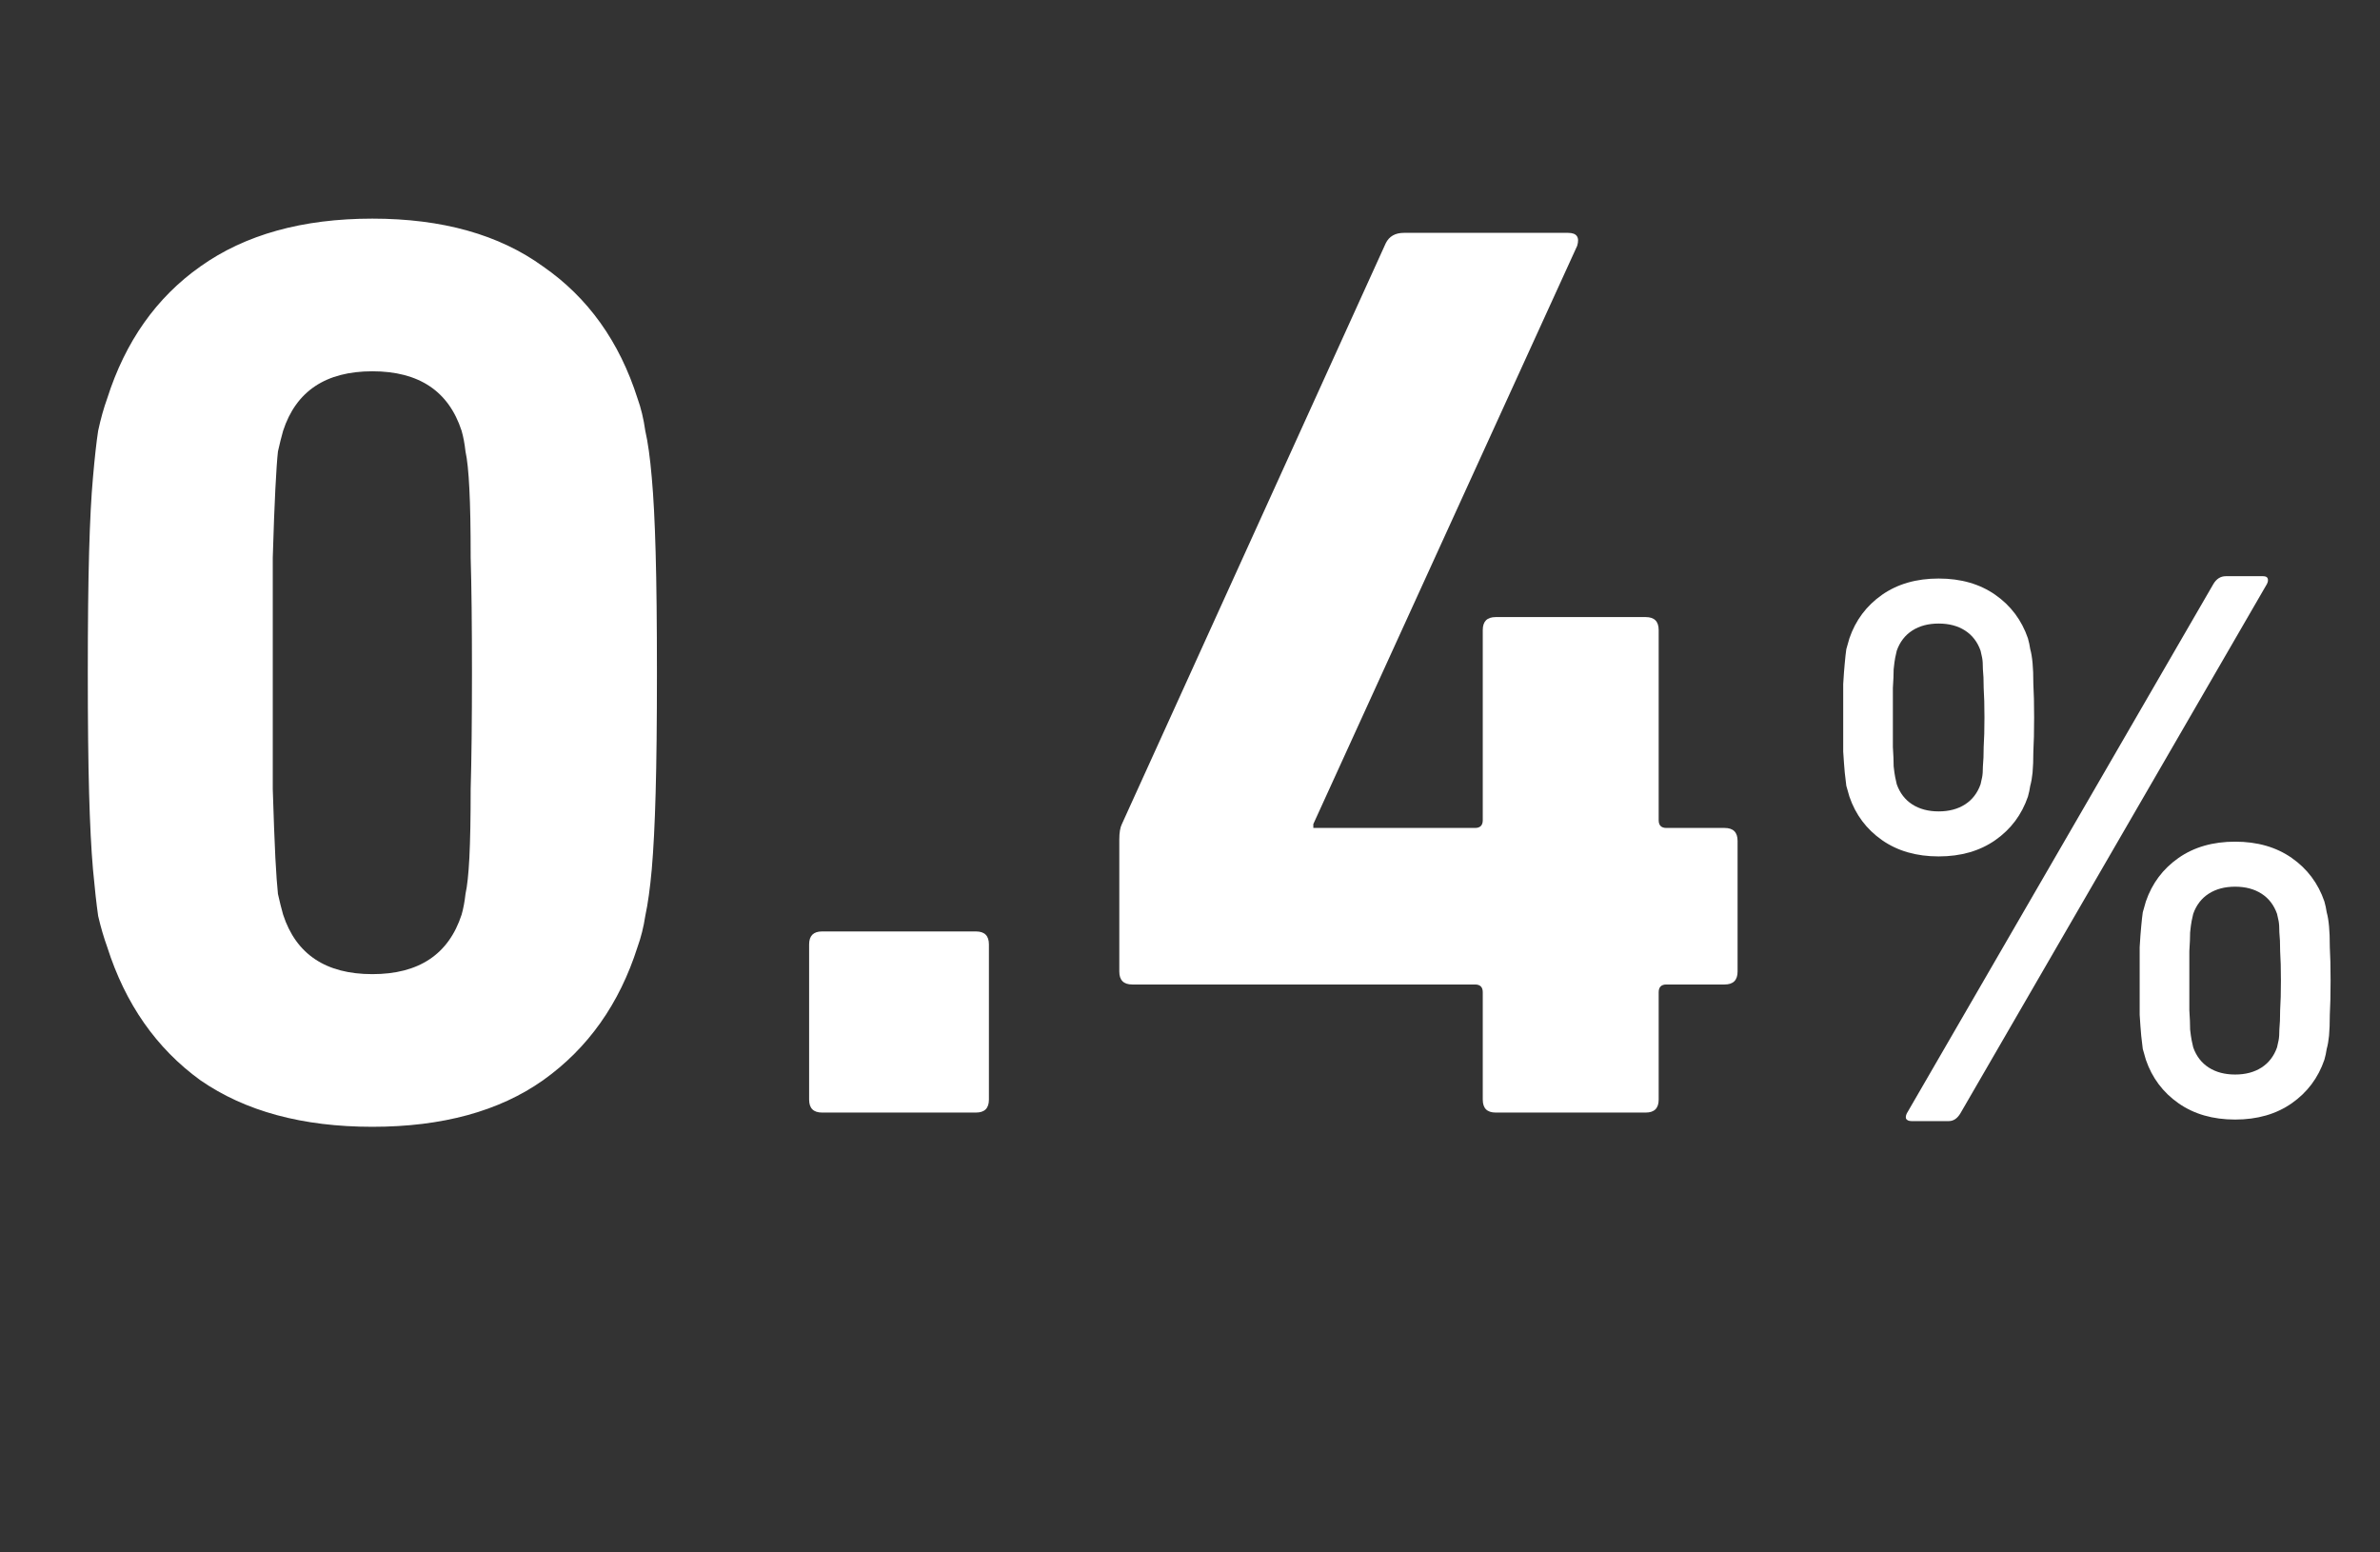
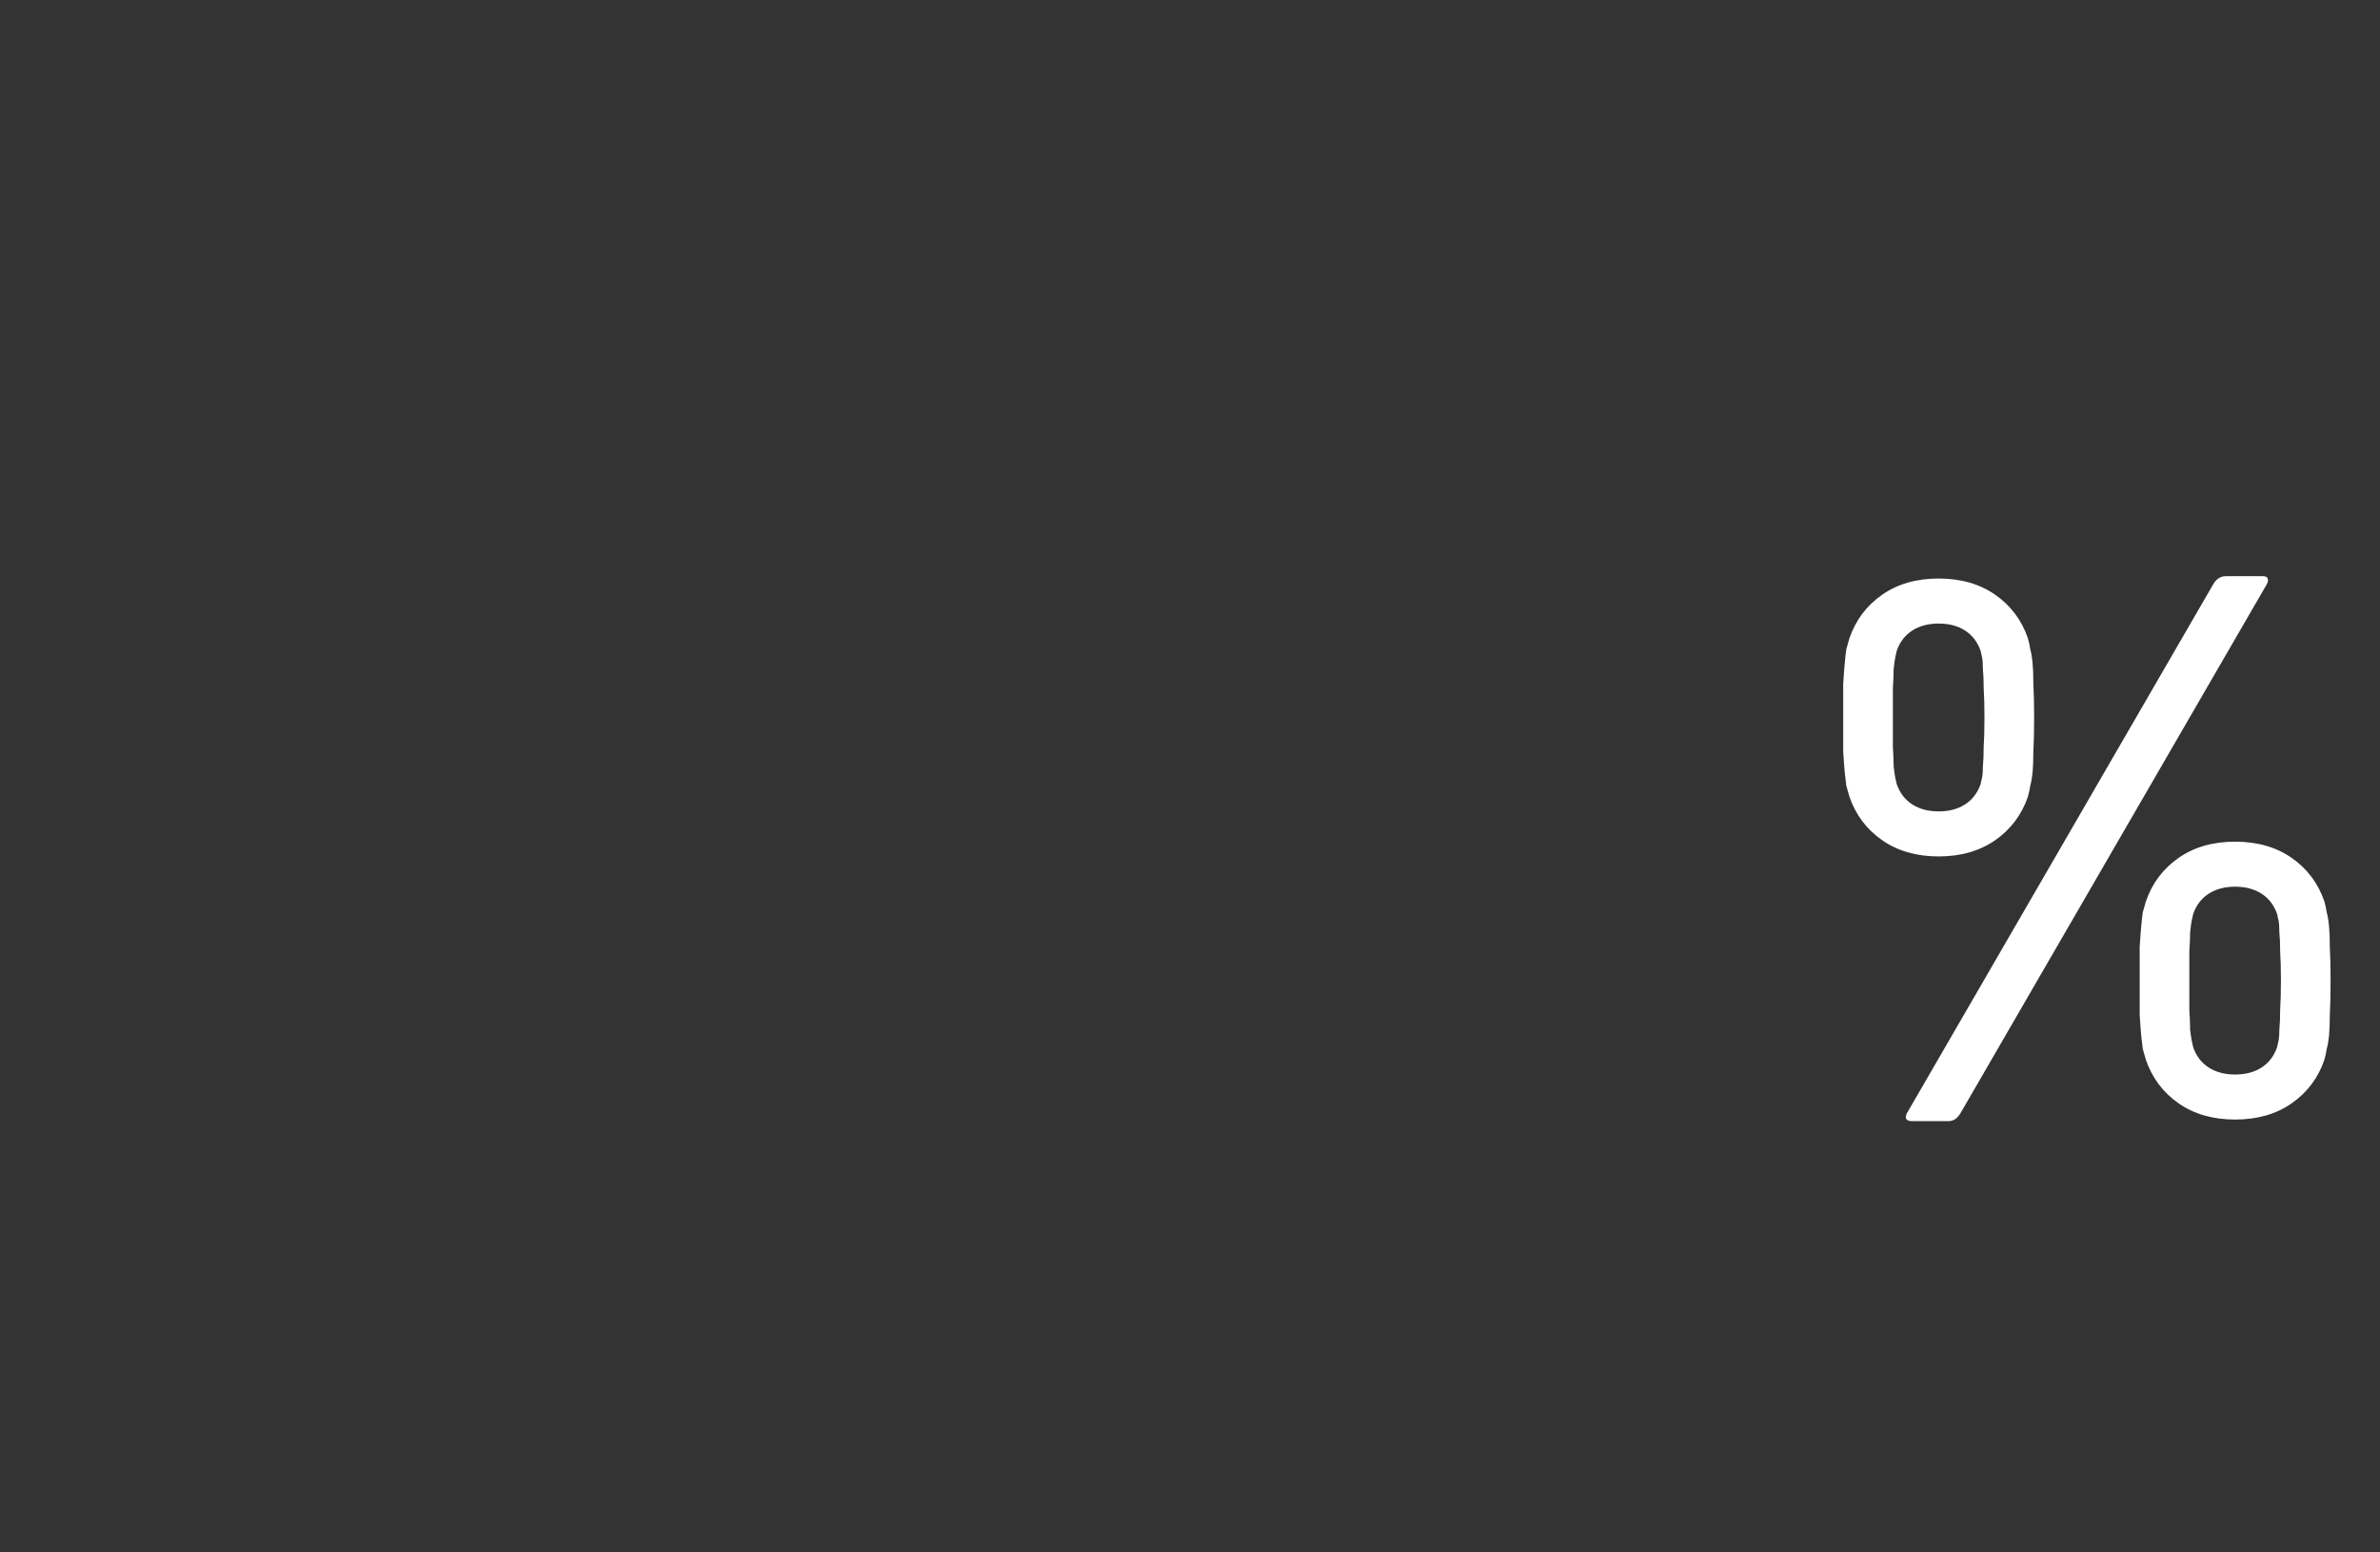
<svg xmlns="http://www.w3.org/2000/svg" width="92" height="60" viewBox="0 0 92 60" fill="none">
  <rect x="0" y="0" width="92" height="60" fill="#333333" stroke="none" />
-   <path d="M10.944 35.35C11.444 36.883 12.594 37.65 14.394 37.65C16.194 37.65 17.344 36.883 17.844 35.35C17.911 35.117 17.961 34.85 17.994 34.55C18.061 34.25 18.111 33.783 18.144 33.15C18.177 32.483 18.194 31.6 18.194 30.5C18.227 29.367 18.244 27.867 18.244 26C18.244 24.133 18.227 22.65 18.194 21.55C18.194 20.417 18.177 19.533 18.144 18.9C18.111 18.233 18.061 17.75 17.994 17.45C17.961 17.15 17.911 16.883 17.844 16.65C17.344 15.117 16.194 14.35 14.394 14.35C12.594 14.35 11.444 15.117 10.944 16.65C10.877 16.883 10.811 17.15 10.744 17.45C10.711 17.75 10.678 18.233 10.644 18.9C10.611 19.533 10.578 20.417 10.544 21.55C10.544 22.65 10.544 24.133 10.544 26C10.544 27.867 10.544 29.367 10.544 30.5C10.578 31.6 10.611 32.483 10.644 33.15C10.678 33.783 10.711 34.25 10.744 34.55C10.811 34.85 10.877 35.117 10.944 35.35ZM4.144 36.6C4.011 36.233 3.894 35.833 3.794 35.4C3.727 34.933 3.661 34.333 3.594 33.6C3.527 32.833 3.477 31.85 3.444 30.65C3.411 29.45 3.394 27.9 3.394 26C3.394 24.1 3.411 22.55 3.444 21.35C3.477 20.15 3.527 19.183 3.594 18.45C3.661 17.683 3.727 17.083 3.794 16.65C3.894 16.183 4.011 15.767 4.144 15.4C4.844 13.2 6.044 11.5 7.744 10.3C9.477 9.067 11.694 8.45 14.394 8.45C17.094 8.45 19.294 9.067 20.994 10.3C22.727 11.5 23.944 13.2 24.644 15.4C24.777 15.767 24.878 16.183 24.944 16.65C25.044 17.083 25.128 17.683 25.194 18.45C25.261 19.183 25.311 20.15 25.344 21.35C25.378 22.55 25.394 24.1 25.394 26C25.394 27.9 25.378 29.45 25.344 30.65C25.311 31.85 25.261 32.833 25.194 33.6C25.128 34.333 25.044 34.933 24.944 35.4C24.878 35.833 24.777 36.233 24.644 36.6C23.944 38.8 22.727 40.517 20.994 41.75C19.294 42.95 17.094 43.55 14.394 43.55C11.694 43.55 9.477 42.95 7.744 41.75C6.044 40.517 4.844 38.8 4.144 36.6ZM31.277 36.5C31.277 36.167 31.444 36 31.777 36H37.727C38.061 36 38.227 36.167 38.227 36.5V42.5C38.227 42.833 38.061 43 37.727 43H31.777C31.444 43 31.277 42.833 31.277 42.5V36.5ZM43.767 38.05C43.434 38.05 43.267 37.883 43.267 37.55V32.45C43.267 32.183 43.3 31.983 43.367 31.85L53.567 9.4C53.7 9.133 53.934 9 54.267 9H60.617C60.95 9 61.067 9.167 60.967 9.5L50.767 31.85V32H57.017C57.217 32 57.317 31.9 57.317 31.7V24.35C57.317 24.017 57.483 23.85 57.817 23.85H63.617C63.95 23.85 64.117 24.017 64.117 24.35V31.7C64.117 31.9 64.217 32 64.417 32H66.667C67 32 67.167 32.167 67.167 32.5V37.55C67.167 37.883 67 38.05 66.667 38.05H64.417C64.217 38.05 64.117 38.15 64.117 38.35V42.5C64.117 42.833 63.95 43 63.617 43H57.817C57.483 43 57.317 42.833 57.317 42.5V38.35C57.317 38.15 57.217 38.05 57.017 38.05H43.767Z" fill="white" />
  <path d="M84.78 40.48C84.9 40.82 85.1 41.08 85.38 41.26C85.66 41.44 86 41.53 86.4 41.53C86.8 41.53 87.14 41.44 87.42 41.26C87.7 41.08 87.9 40.82 88.02 40.48C88.04 40.4 88.06 40.31 88.08 40.21C88.1 40.11 88.11 39.97 88.11 39.79C88.13 39.59 88.14 39.34 88.14 39.04C88.16 38.74 88.17 38.36 88.17 37.9C88.17 37.44 88.16 37.06 88.14 36.76C88.14 36.46 88.13 36.22 88.11 36.04C88.11 35.84 88.1 35.69 88.08 35.59C88.06 35.49 88.04 35.4 88.02 35.32C87.9 34.98 87.7 34.72 87.42 34.54C87.14 34.36 86.8 34.27 86.4 34.27C86 34.27 85.66 34.36 85.38 34.54C85.1 34.72 84.9 34.98 84.78 35.32C84.76 35.4 84.74 35.49 84.72 35.59C84.7 35.69 84.68 35.84 84.66 36.04C84.66 36.22 84.65 36.46 84.63 36.76C84.63 37.06 84.63 37.44 84.63 37.9C84.63 38.36 84.63 38.74 84.63 39.04C84.65 39.34 84.66 39.59 84.66 39.79C84.68 39.97 84.7 40.11 84.72 40.21C84.74 40.31 84.76 40.4 84.78 40.48ZM82.95 40.96C82.91 40.82 82.87 40.68 82.83 40.54C82.81 40.4 82.79 40.23 82.77 40.03C82.75 39.81 82.73 39.54 82.71 39.22C82.71 38.88 82.71 38.44 82.71 37.9C82.71 37.36 82.71 36.93 82.71 36.61C82.73 36.27 82.75 36 82.77 35.8C82.79 35.58 82.81 35.4 82.83 35.26C82.87 35.12 82.91 34.98 82.95 34.84C83.19 34.14 83.61 33.58 84.21 33.16C84.81 32.74 85.54 32.53 86.4 32.53C87.26 32.53 87.99 32.74 88.59 33.16C89.19 33.58 89.61 34.14 89.85 34.84C89.89 34.98 89.92 35.12 89.94 35.26C89.98 35.4 90.01 35.58 90.03 35.8C90.05 36 90.06 36.27 90.06 36.61C90.08 36.93 90.09 37.36 90.09 37.9C90.09 38.44 90.08 38.88 90.06 39.22C90.06 39.54 90.05 39.81 90.03 40.03C90.01 40.23 89.98 40.4 89.94 40.54C89.92 40.68 89.89 40.82 89.85 40.96C89.61 41.66 89.19 42.22 88.59 42.64C87.99 43.06 87.26 43.27 86.4 43.27C85.54 43.27 84.81 43.06 84.21 42.64C83.61 42.22 83.19 41.66 82.95 40.96ZM74.94 31.36C75.34 31.36 75.68 31.27 75.96 31.09C76.24 30.91 76.44 30.65 76.56 30.31C76.58 30.23 76.6 30.14 76.62 30.04C76.64 29.94 76.65 29.8 76.65 29.62C76.67 29.42 76.68 29.17 76.68 28.87C76.7 28.57 76.71 28.19 76.71 27.73C76.71 27.27 76.7 26.89 76.68 26.59C76.68 26.29 76.67 26.05 76.65 25.87C76.65 25.67 76.64 25.52 76.62 25.42C76.6 25.32 76.58 25.23 76.56 25.15C76.44 24.81 76.24 24.55 75.96 24.37C75.68 24.19 75.34 24.1 74.94 24.1C74.54 24.1 74.2 24.19 73.92 24.37C73.64 24.55 73.44 24.81 73.32 25.15C73.3 25.23 73.28 25.32 73.26 25.42C73.24 25.52 73.22 25.67 73.2 25.87C73.2 26.05 73.19 26.29 73.17 26.59C73.17 26.89 73.17 27.27 73.17 27.73C73.17 28.19 73.17 28.57 73.17 28.87C73.19 29.17 73.2 29.42 73.2 29.62C73.22 29.8 73.24 29.94 73.26 30.04C73.28 30.14 73.3 30.23 73.32 30.31C73.44 30.65 73.64 30.91 73.92 31.09C74.2 31.27 74.54 31.36 74.94 31.36ZM74.94 33.1C74.08 33.1 73.35 32.89 72.75 32.47C72.15 32.05 71.73 31.49 71.49 30.79C71.45 30.65 71.41 30.51 71.37 30.37C71.35 30.23 71.33 30.06 71.31 29.86C71.29 29.64 71.27 29.37 71.25 29.05C71.25 28.71 71.25 28.27 71.25 27.73C71.25 27.19 71.25 26.76 71.25 26.44C71.27 26.1 71.29 25.83 71.31 25.63C71.33 25.41 71.35 25.23 71.37 25.09C71.41 24.95 71.45 24.81 71.49 24.67C71.73 23.97 72.15 23.41 72.75 22.99C73.35 22.57 74.08 22.36 74.94 22.36C75.8 22.36 76.53 22.57 77.13 22.99C77.73 23.41 78.15 23.97 78.39 24.67C78.43 24.81 78.46 24.95 78.48 25.09C78.52 25.23 78.55 25.41 78.57 25.63C78.59 25.83 78.6 26.1 78.6 26.44C78.62 26.76 78.63 27.19 78.63 27.73C78.63 28.27 78.62 28.71 78.6 29.05C78.6 29.37 78.59 29.64 78.57 29.86C78.55 30.06 78.52 30.23 78.48 30.37C78.46 30.51 78.43 30.65 78.39 30.79C78.15 31.49 77.73 32.05 77.13 32.47C76.53 32.89 75.8 33.1 74.94 33.1ZM85.56 22.57C85.68 22.37 85.84 22.27 86.04 22.27H87.48C87.58 22.27 87.64 22.3 87.66 22.36C87.68 22.42 87.67 22.49 87.63 22.57L75.78 43.03C75.66 43.23 75.51 43.33 75.33 43.33H73.89C73.79 43.33 73.72 43.3 73.68 43.24C73.66 43.18 73.67 43.11 73.71 43.03L85.56 22.57Z" fill="white" />
</svg>